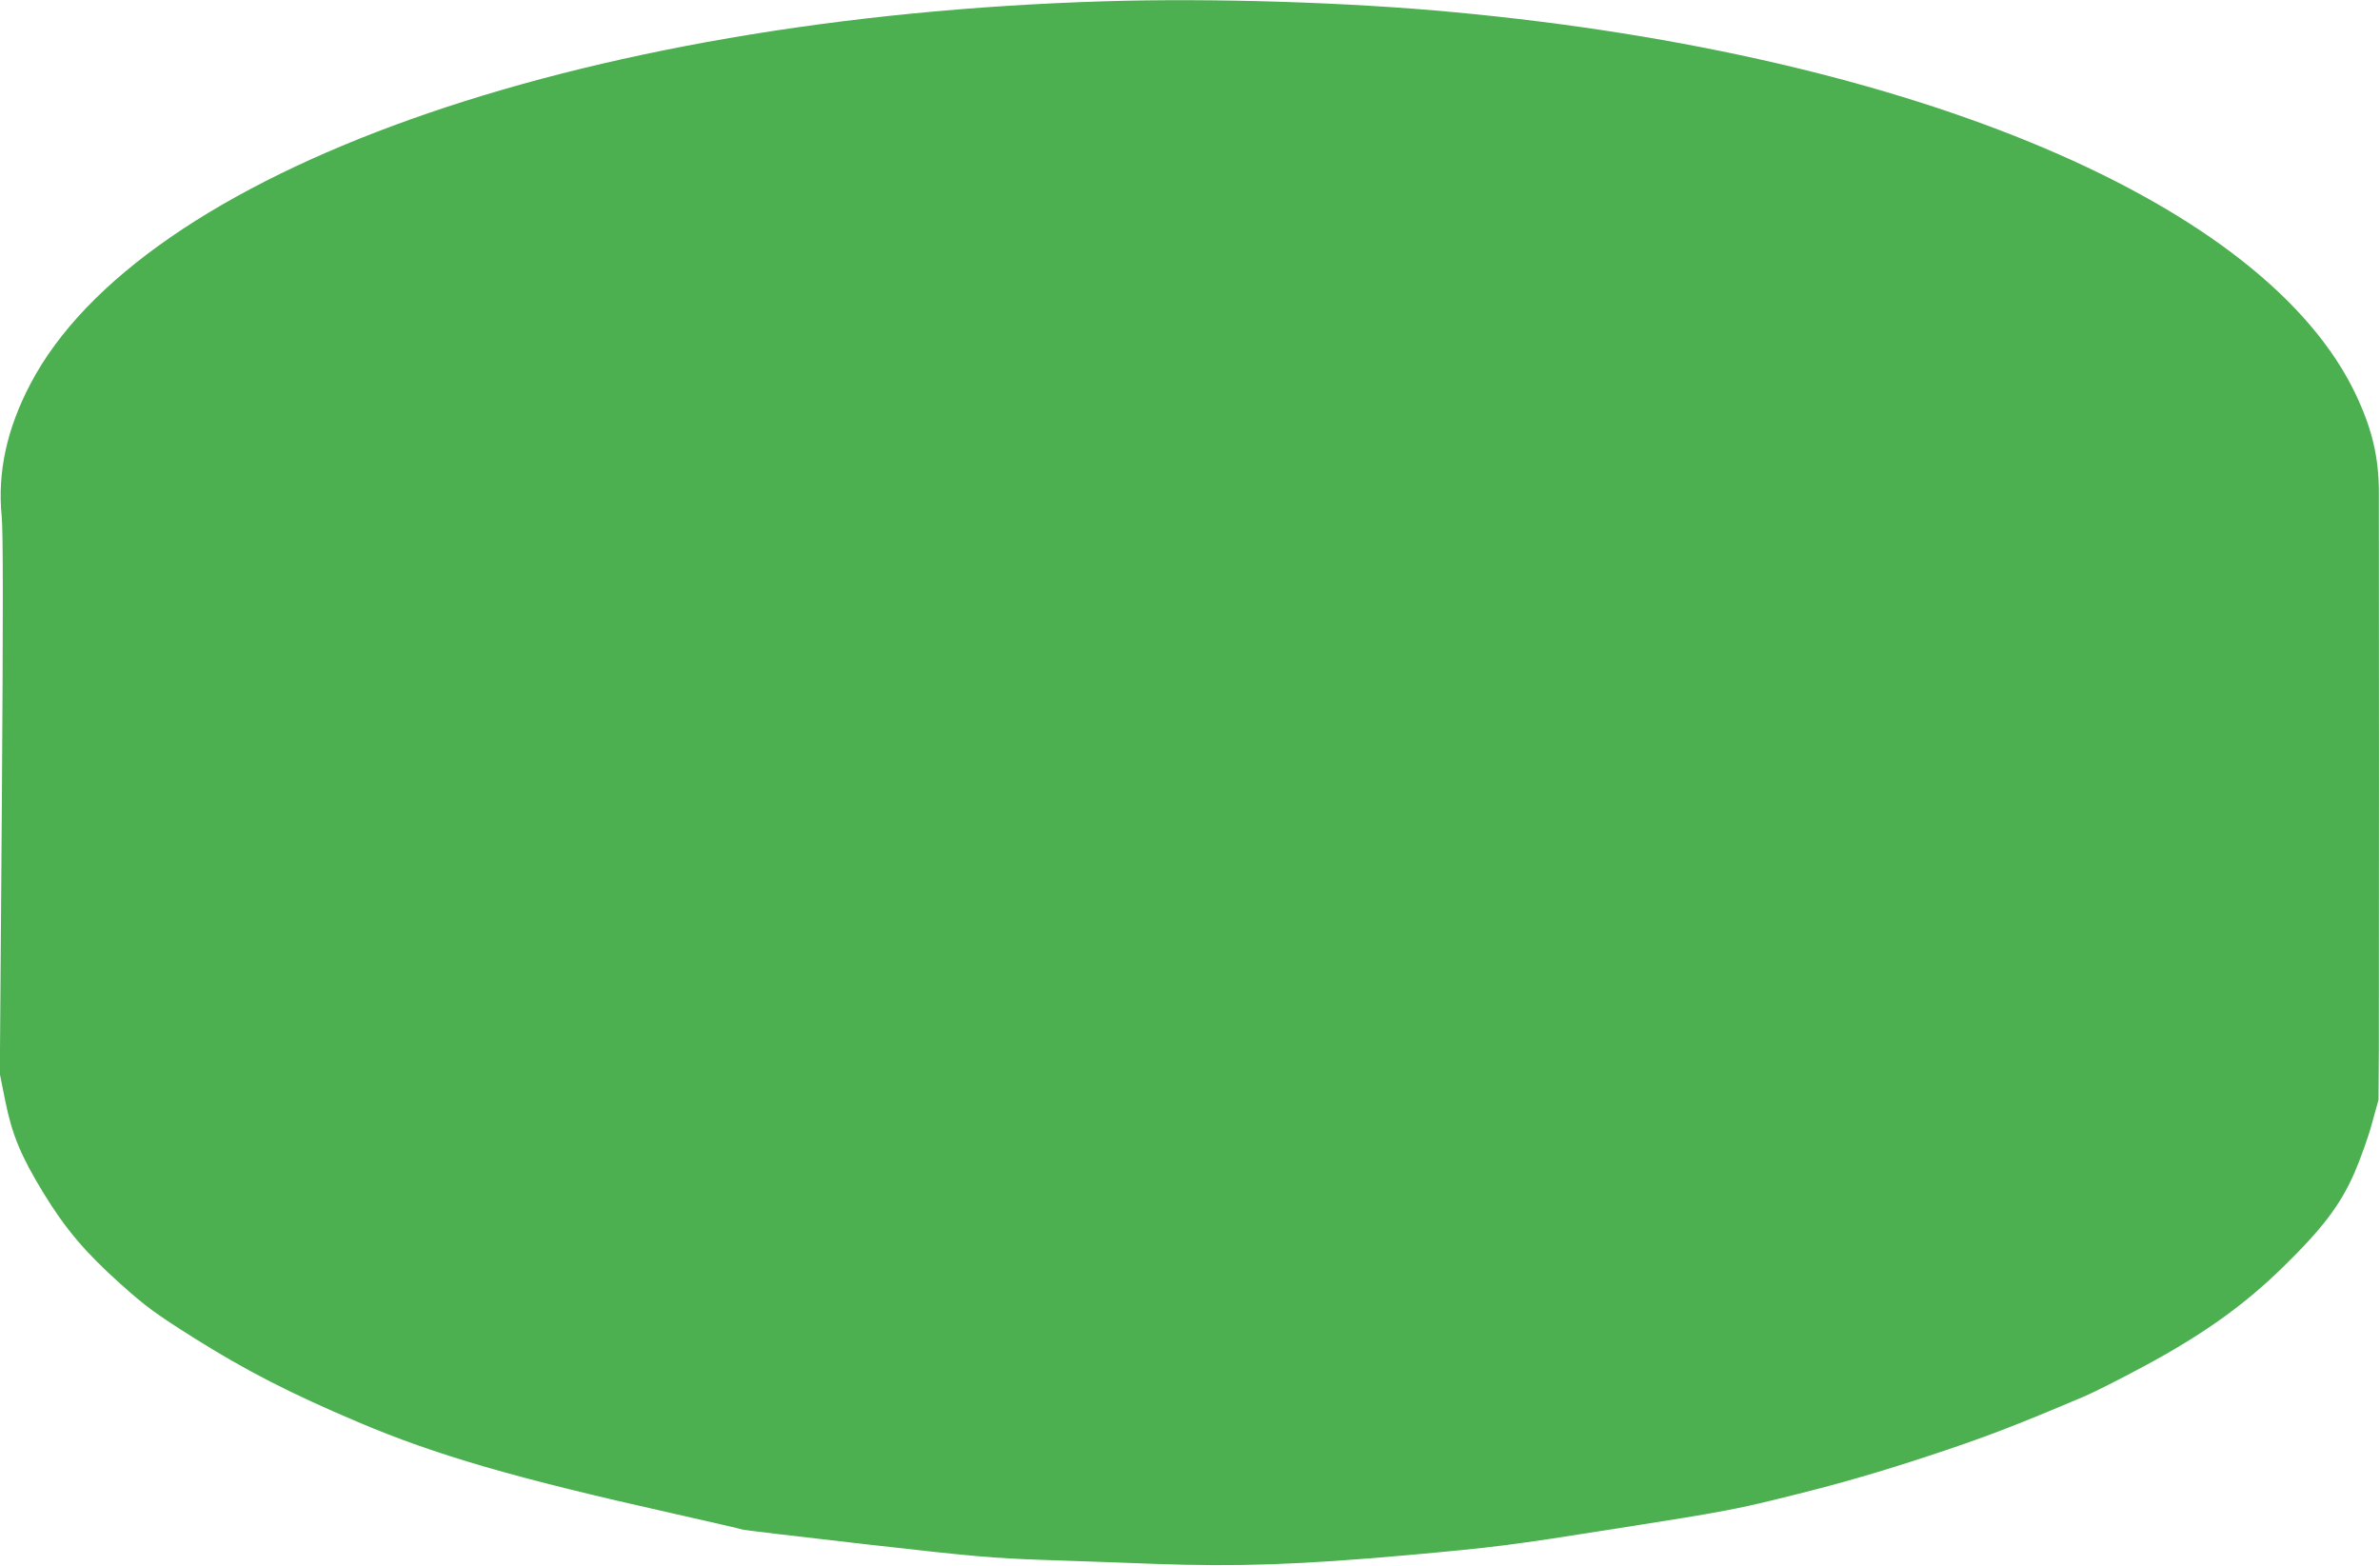
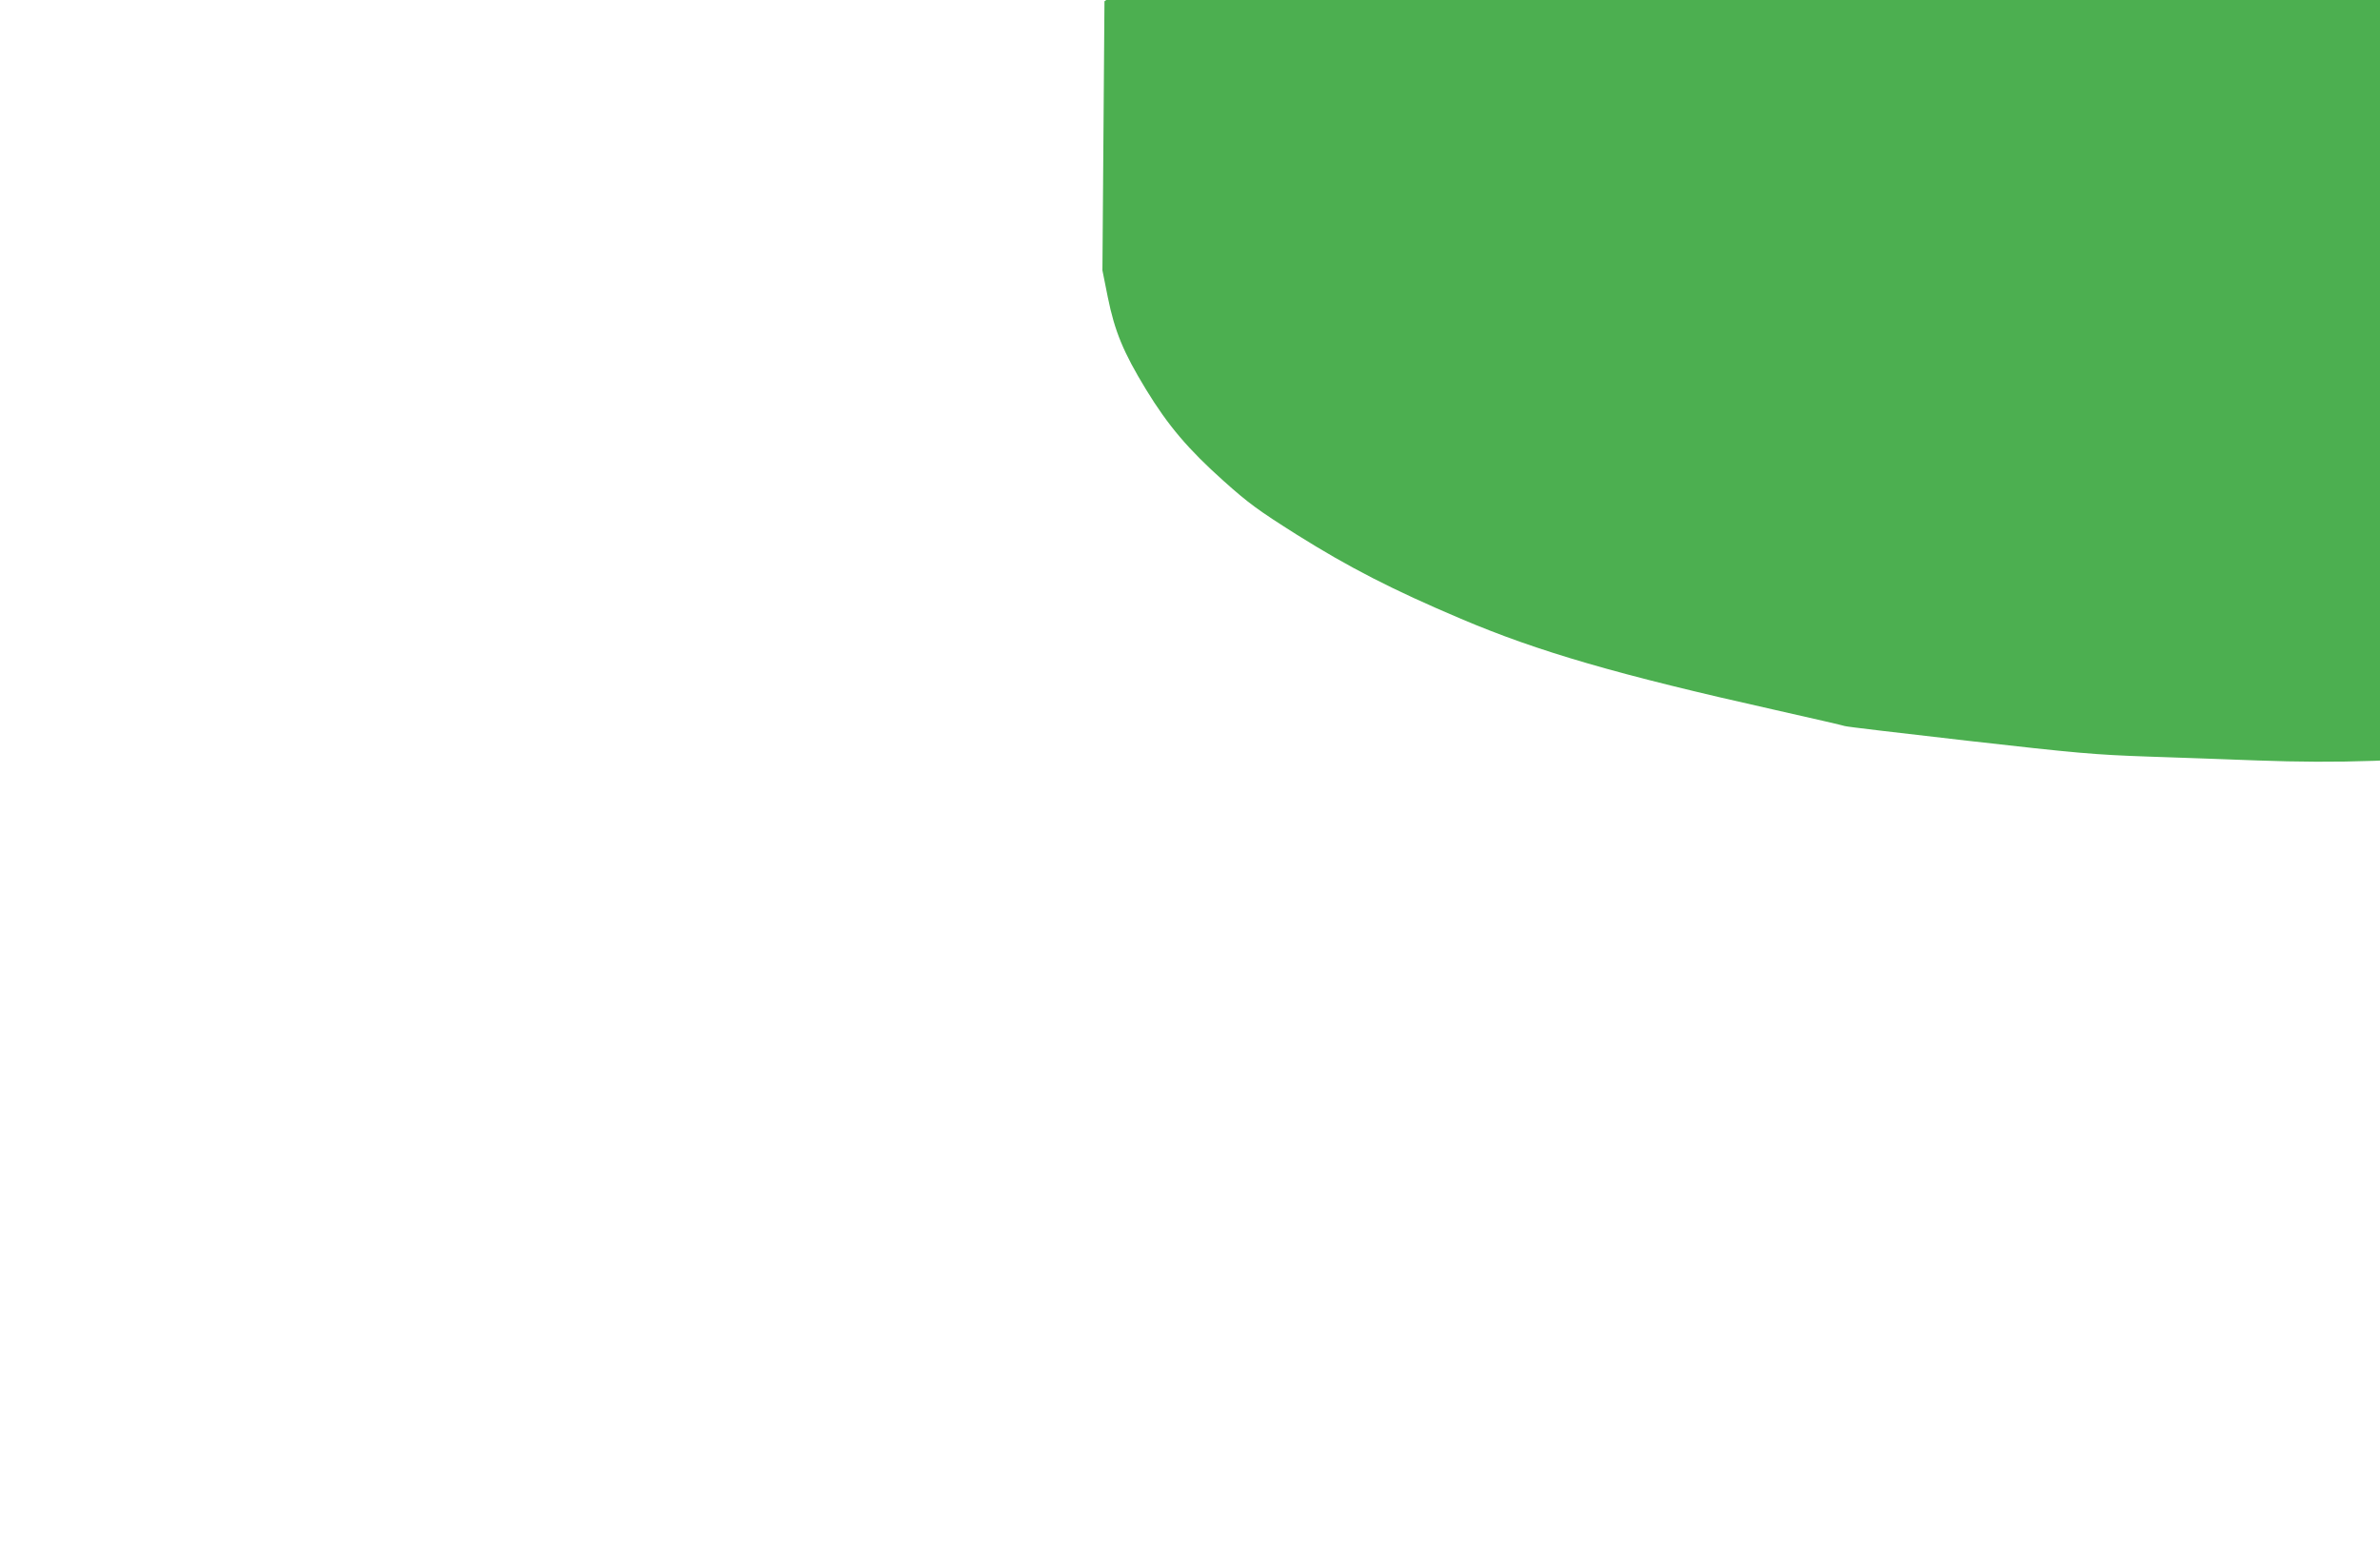
<svg xmlns="http://www.w3.org/2000/svg" version="1.0" width="1280pt" height="842pt" viewBox="0 0 1280 842" preserveAspectRatio="xMidYMid meet">
  <g transform="translate(0,842) scale(0.1,-0.1)" fill="#4caf50" stroke="none">
-     <path d="M5940 8413 c-2843 -86 -5181 -920 -5777 -2059 -127 -242 -177 -476 -154 -710 8 -74 8 -532 1 -1552 l-11 -1447 29 -145 c37 -182 83 -295 205 -495 119 -195 227 -322 417 -492 135 -121 186 -158 395 -290 279 -175 514 -296 882 -452 417 -177 840 -300 1693 -491 201 -45 368 -84 372 -86 4 -3 301 -38 660 -79 590 -67 683 -75 968 -85 173 -6 439 -15 590 -21 444 -16 775 -5 1360 47 475 43 542 51 1130 144 593 93 642 103 969 185 243 61 446 120 695 202 305 100 467 162 853 326 44 19 184 89 310 157 319 171 543 331 751 535 213 208 309 335 384 506 32 74 75 193 94 264 l36 130 2 285 c1 270 1 2707 0 2985 -1 187 -36 336 -123 521 -484 1026 -2367 1826 -4846 2058 -569 54 -1310 77 -1885 59z" />
+     <path d="M5940 8413 l-11 -1447 29 -145 c37 -182 83 -295 205 -495 119 -195 227 -322 417 -492 135 -121 186 -158 395 -290 279 -175 514 -296 882 -452 417 -177 840 -300 1693 -491 201 -45 368 -84 372 -86 4 -3 301 -38 660 -79 590 -67 683 -75 968 -85 173 -6 439 -15 590 -21 444 -16 775 -5 1360 47 475 43 542 51 1130 144 593 93 642 103 969 185 243 61 446 120 695 202 305 100 467 162 853 326 44 19 184 89 310 157 319 171 543 331 751 535 213 208 309 335 384 506 32 74 75 193 94 264 l36 130 2 285 c1 270 1 2707 0 2985 -1 187 -36 336 -123 521 -484 1026 -2367 1826 -4846 2058 -569 54 -1310 77 -1885 59z" />
  </g>
</svg>